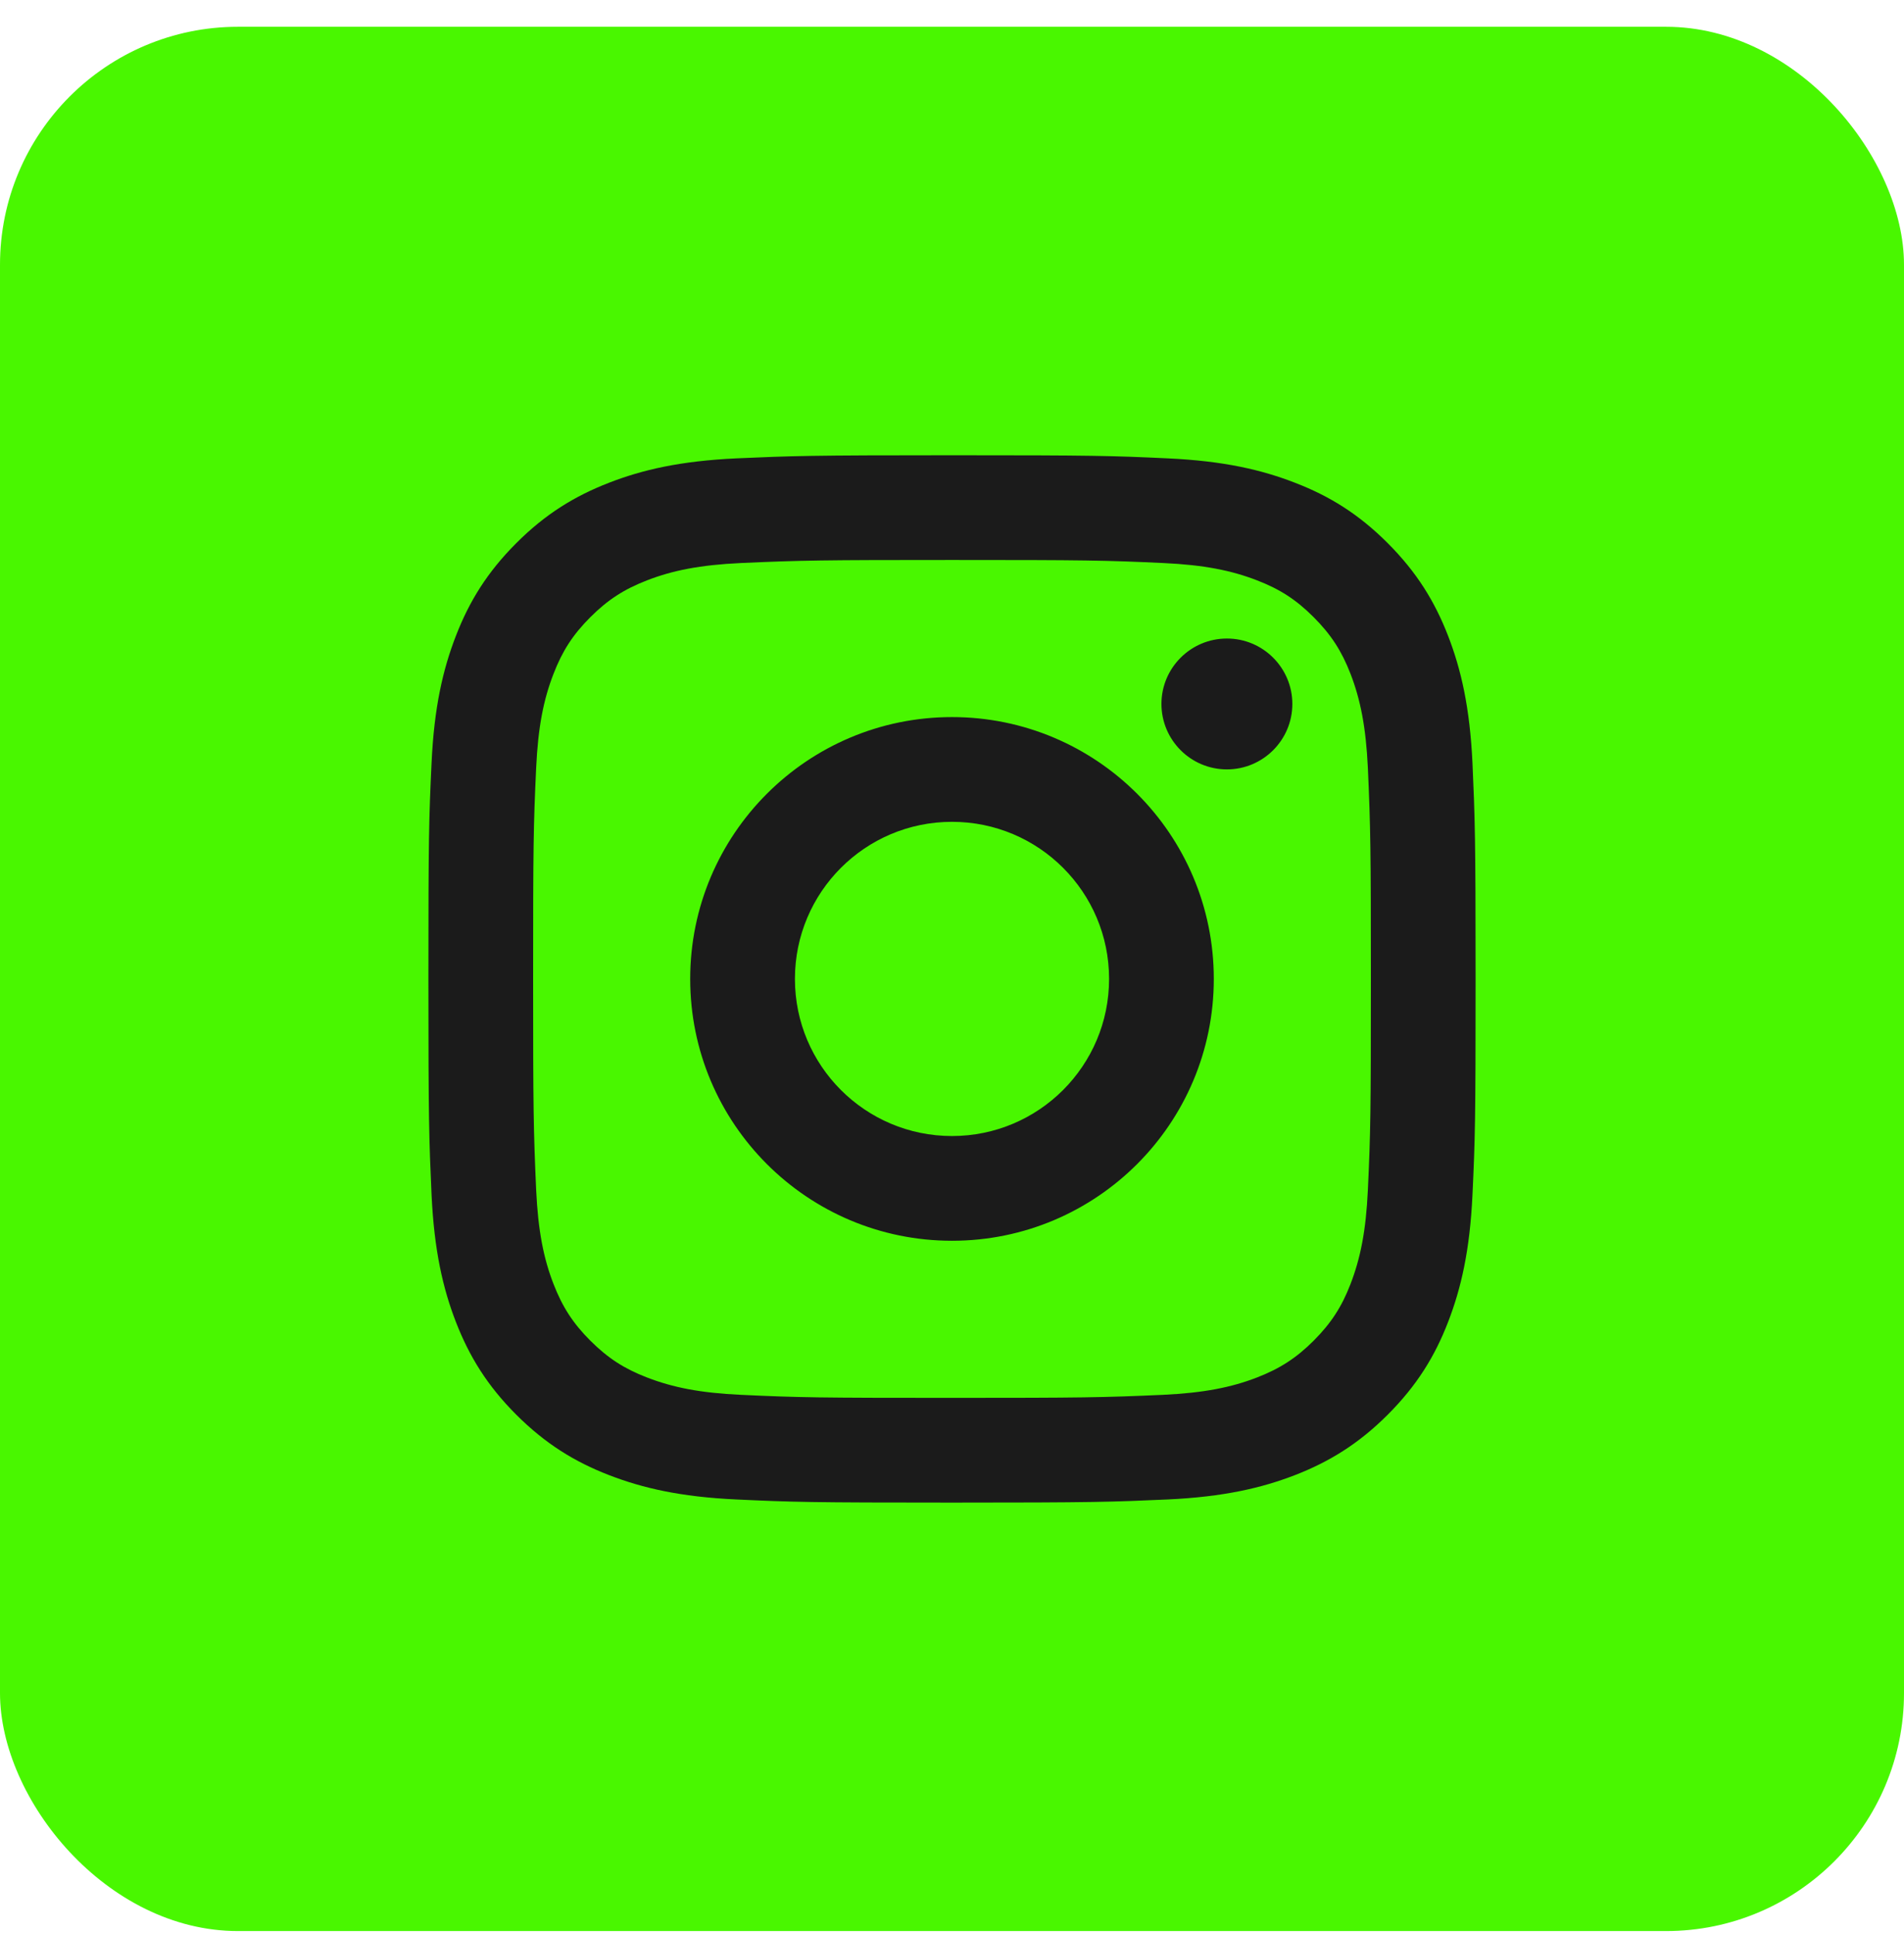
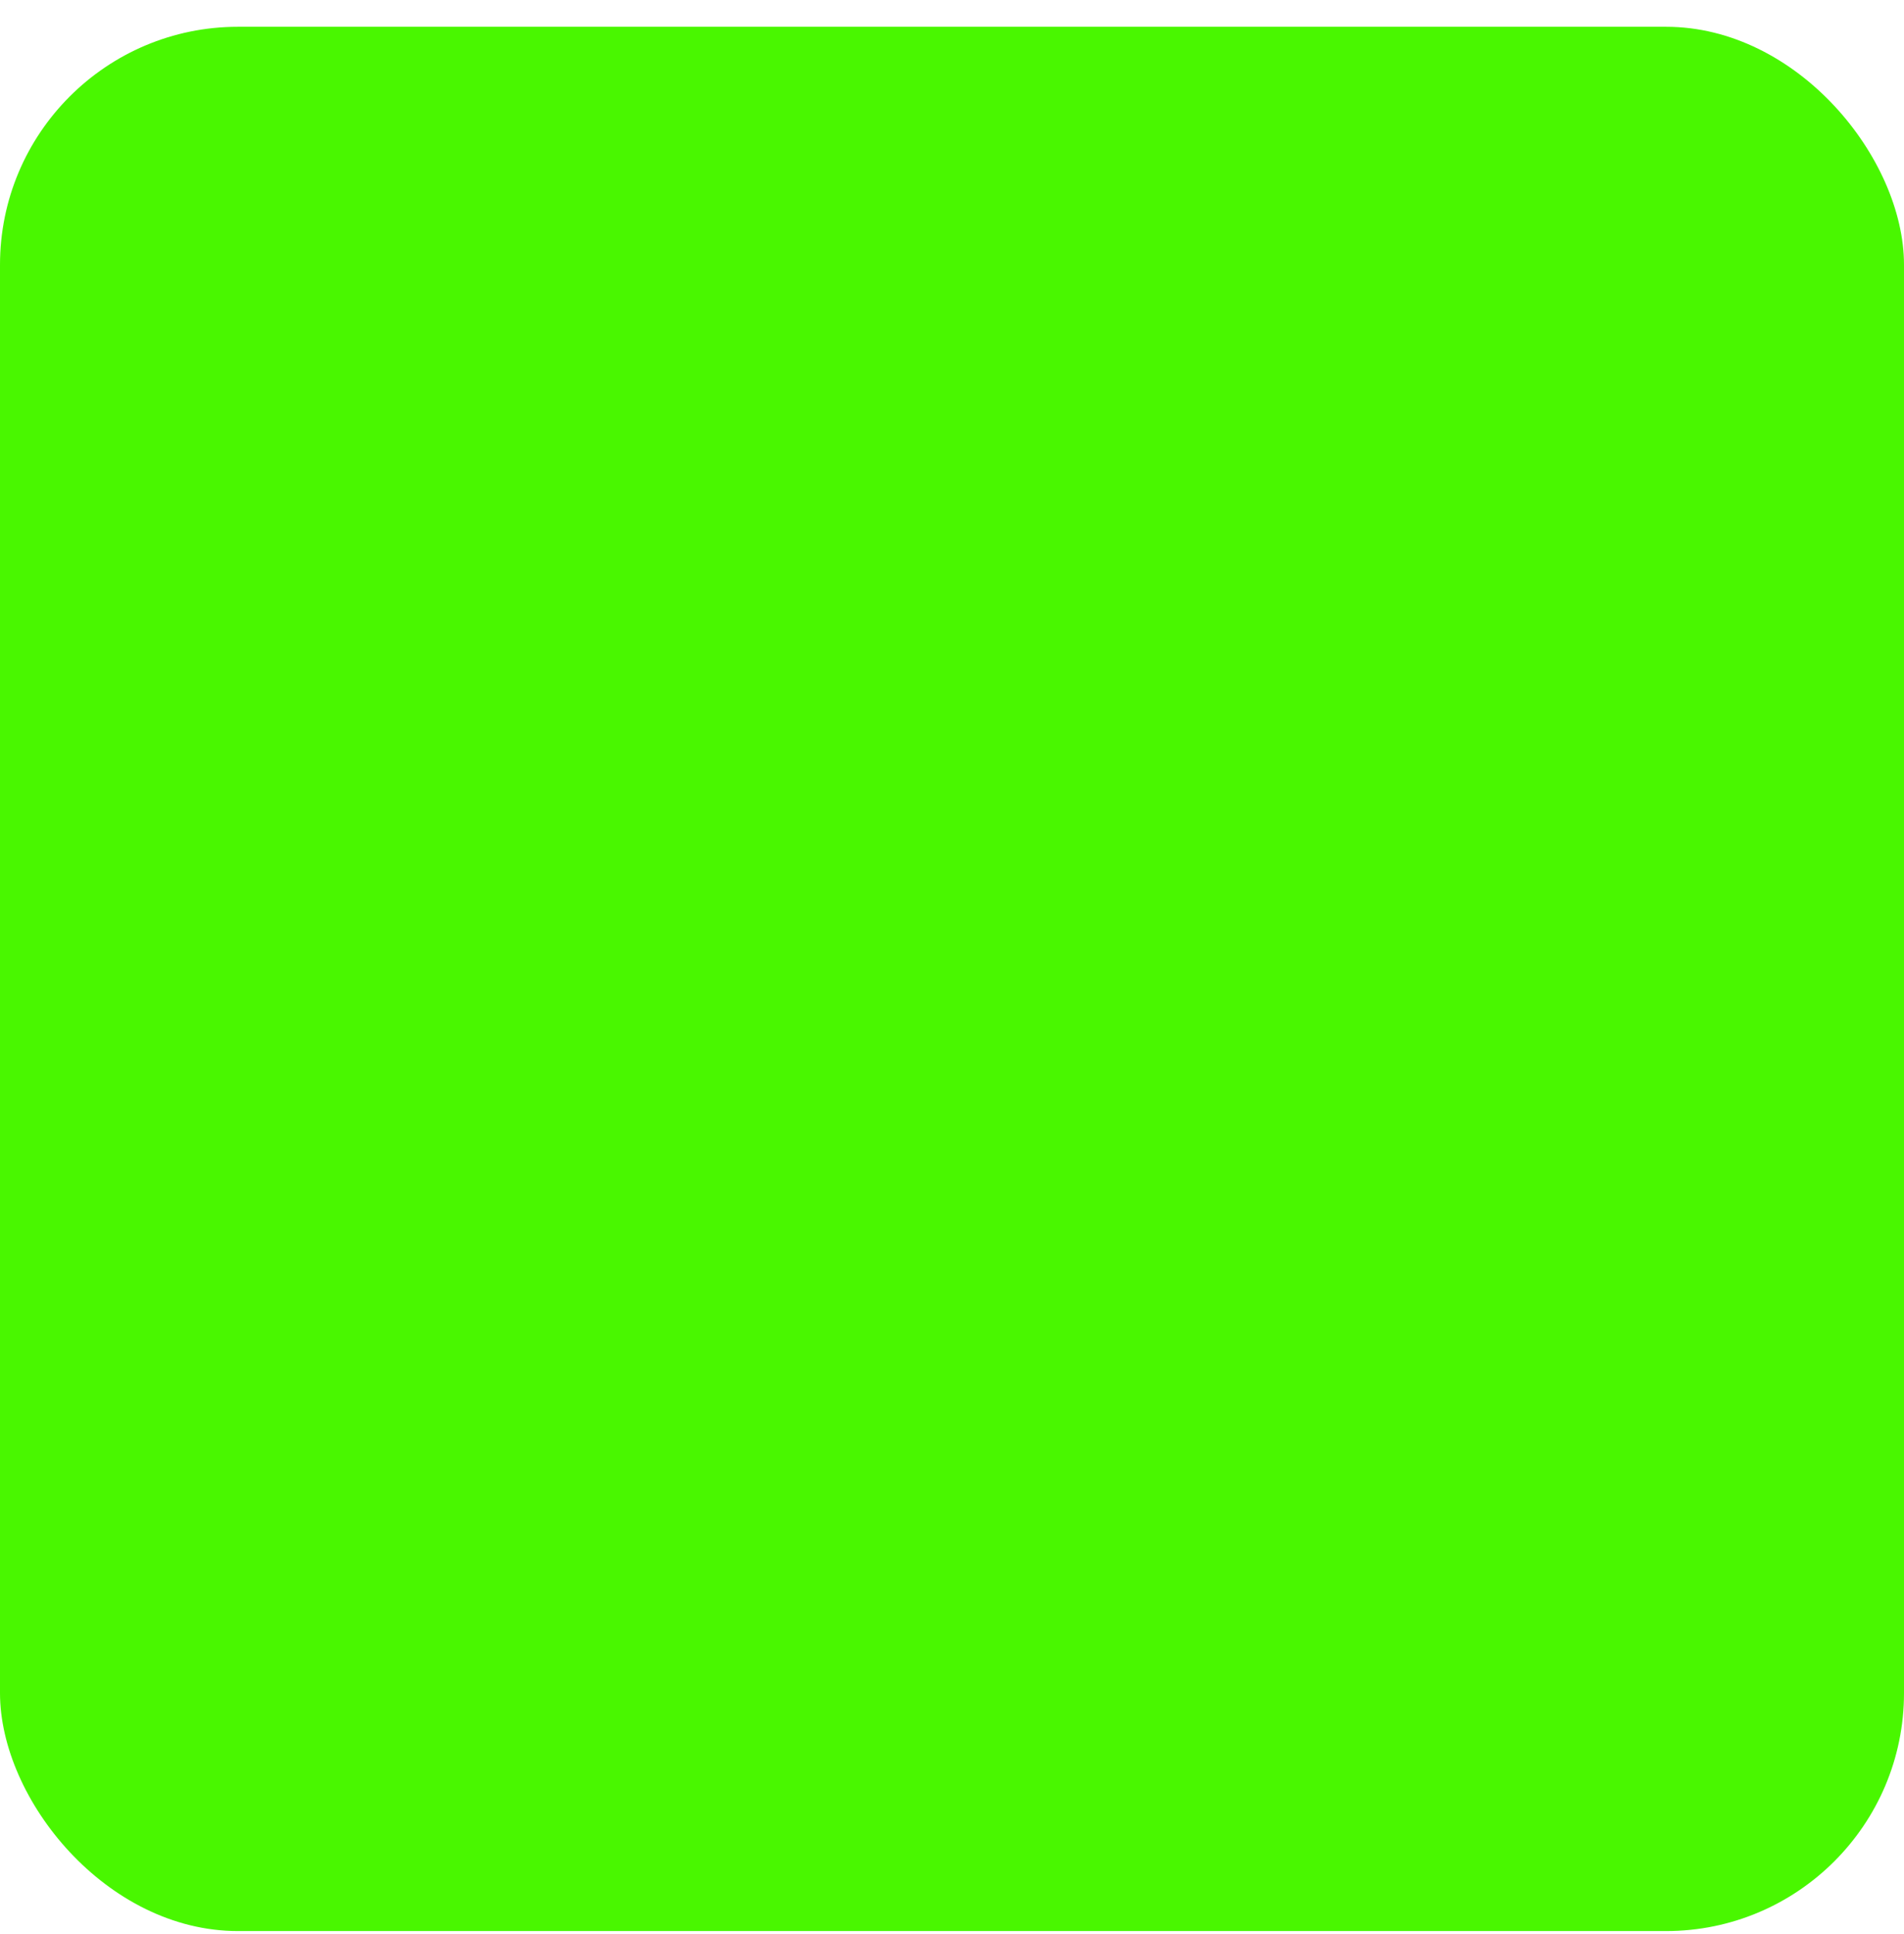
<svg xmlns="http://www.w3.org/2000/svg" fill="none" viewBox="0 0 64 65" height="65" width="64">
  <rect fill="#49F700" rx="8" height="64" width="64" y="0.9" />
-   <path fill="#1B1B1B" d="M32 27.62C29.083 27.62 26.72 29.984 26.72 32.9C26.72 35.817 29.084 38.18 32 38.18C34.917 38.18 37.28 35.816 37.28 32.9C37.28 29.983 34.917 27.62 32 27.62ZM32 24.1C36.859 24.1 40.8 28.037 40.8 32.9C40.8 37.758 36.863 41.7 32 41.7C27.142 41.7 23.2 37.763 23.2 32.9C23.2 28.041 27.138 24.1 32 24.1ZM43.44 23.658C43.44 24.873 42.453 25.858 41.24 25.858C40.026 25.858 39.04 24.871 39.04 23.658C39.04 22.445 40.027 21.46 41.24 21.46C42.452 21.458 43.44 22.445 43.44 23.658ZM32 18.82C27.645 18.82 26.936 18.831 24.91 18.922C23.53 18.986 22.605 19.172 21.745 19.506C20.981 19.802 20.43 20.156 19.843 20.743C19.254 21.332 18.901 21.882 18.606 22.646C18.271 23.507 18.086 24.431 18.022 25.809C17.931 27.752 17.92 28.431 17.92 32.9C17.92 37.255 17.932 37.965 18.022 39.99C18.087 41.37 18.273 42.296 18.606 43.154C18.903 43.919 19.257 44.471 19.841 45.055C20.433 45.646 20.984 46 21.741 46.292C22.611 46.629 23.536 46.815 24.91 46.878C26.853 46.969 27.532 46.98 32 46.98C36.355 46.98 37.065 46.968 39.091 46.878C40.467 46.813 41.394 46.627 42.254 46.294C43.017 45.998 43.571 45.643 44.156 45.059C44.747 44.466 45.101 43.916 45.394 43.158C45.729 42.291 45.915 41.365 45.979 39.991C46.07 38.047 46.08 37.368 46.08 32.9C46.08 28.545 46.069 27.835 45.979 25.809C45.914 24.433 45.727 23.504 45.395 22.645C45.099 21.883 44.744 21.33 44.157 20.743C43.567 20.152 43.019 19.8 42.254 19.505C41.394 19.171 40.468 18.985 39.091 18.922C37.148 18.831 36.469 18.82 32 18.82ZM32 15.3C36.782 15.3 37.379 15.317 39.256 15.405C41.129 15.492 42.406 15.788 43.528 16.224C44.688 16.671 45.668 17.275 46.646 18.254C47.623 19.232 48.228 20.215 48.676 21.372C49.11 22.492 49.407 23.771 49.495 25.644C49.578 27.521 49.6 28.119 49.6 32.9C49.6 37.681 49.583 38.278 49.495 40.155C49.408 42.028 49.11 43.306 48.676 44.428C48.229 45.588 47.623 46.568 46.646 47.546C45.668 48.523 44.684 49.127 43.528 49.576C42.406 50.01 41.129 50.306 39.256 50.394C37.379 50.478 36.782 50.5 32 50.5C27.219 50.5 26.622 50.482 24.745 50.394C22.872 50.308 21.596 50.01 20.472 49.576C19.314 49.128 18.332 48.523 17.354 47.546C16.376 46.568 15.773 45.584 15.324 44.428C14.889 43.306 14.594 42.028 14.506 40.155C14.422 38.278 14.4 37.681 14.4 32.9C14.4 28.119 14.418 27.521 14.506 25.644C14.592 23.77 14.889 22.494 15.324 21.372C15.772 20.213 16.376 19.232 17.354 18.254C18.332 17.275 19.315 16.673 20.472 16.224C21.594 15.788 22.87 15.493 24.745 15.405C26.622 15.322 27.219 15.3 32 15.3Z" />
</svg>